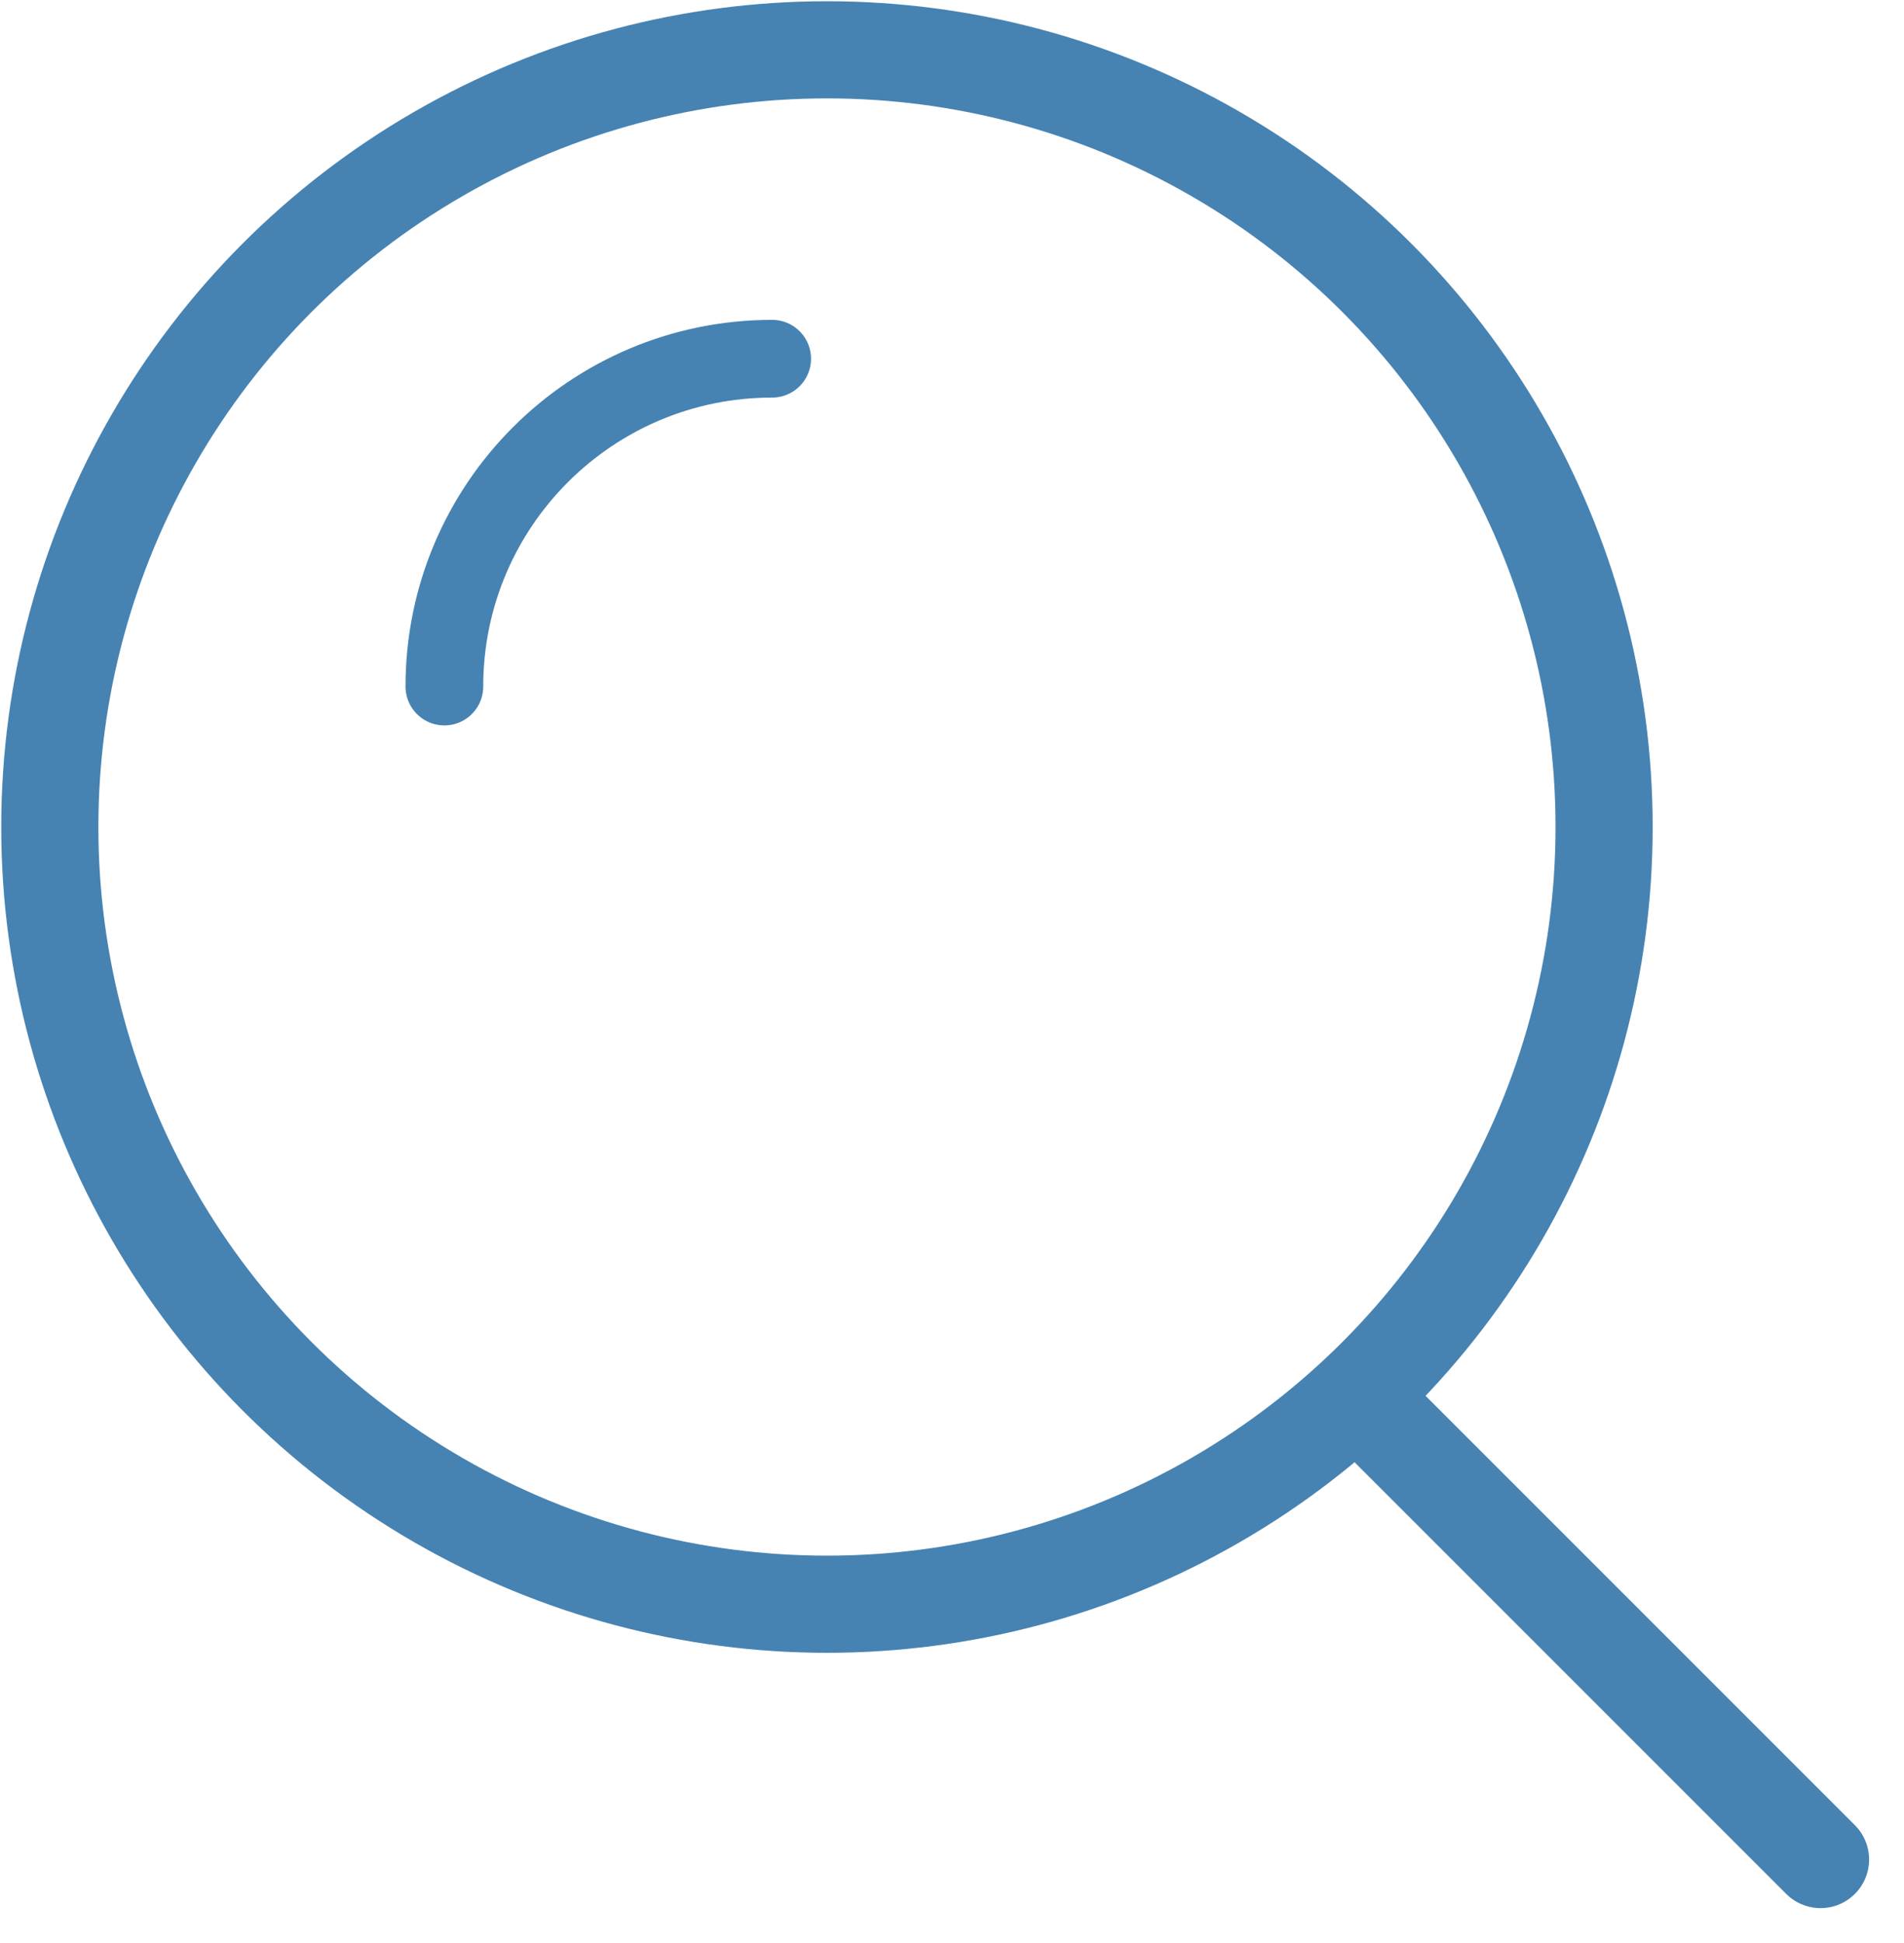
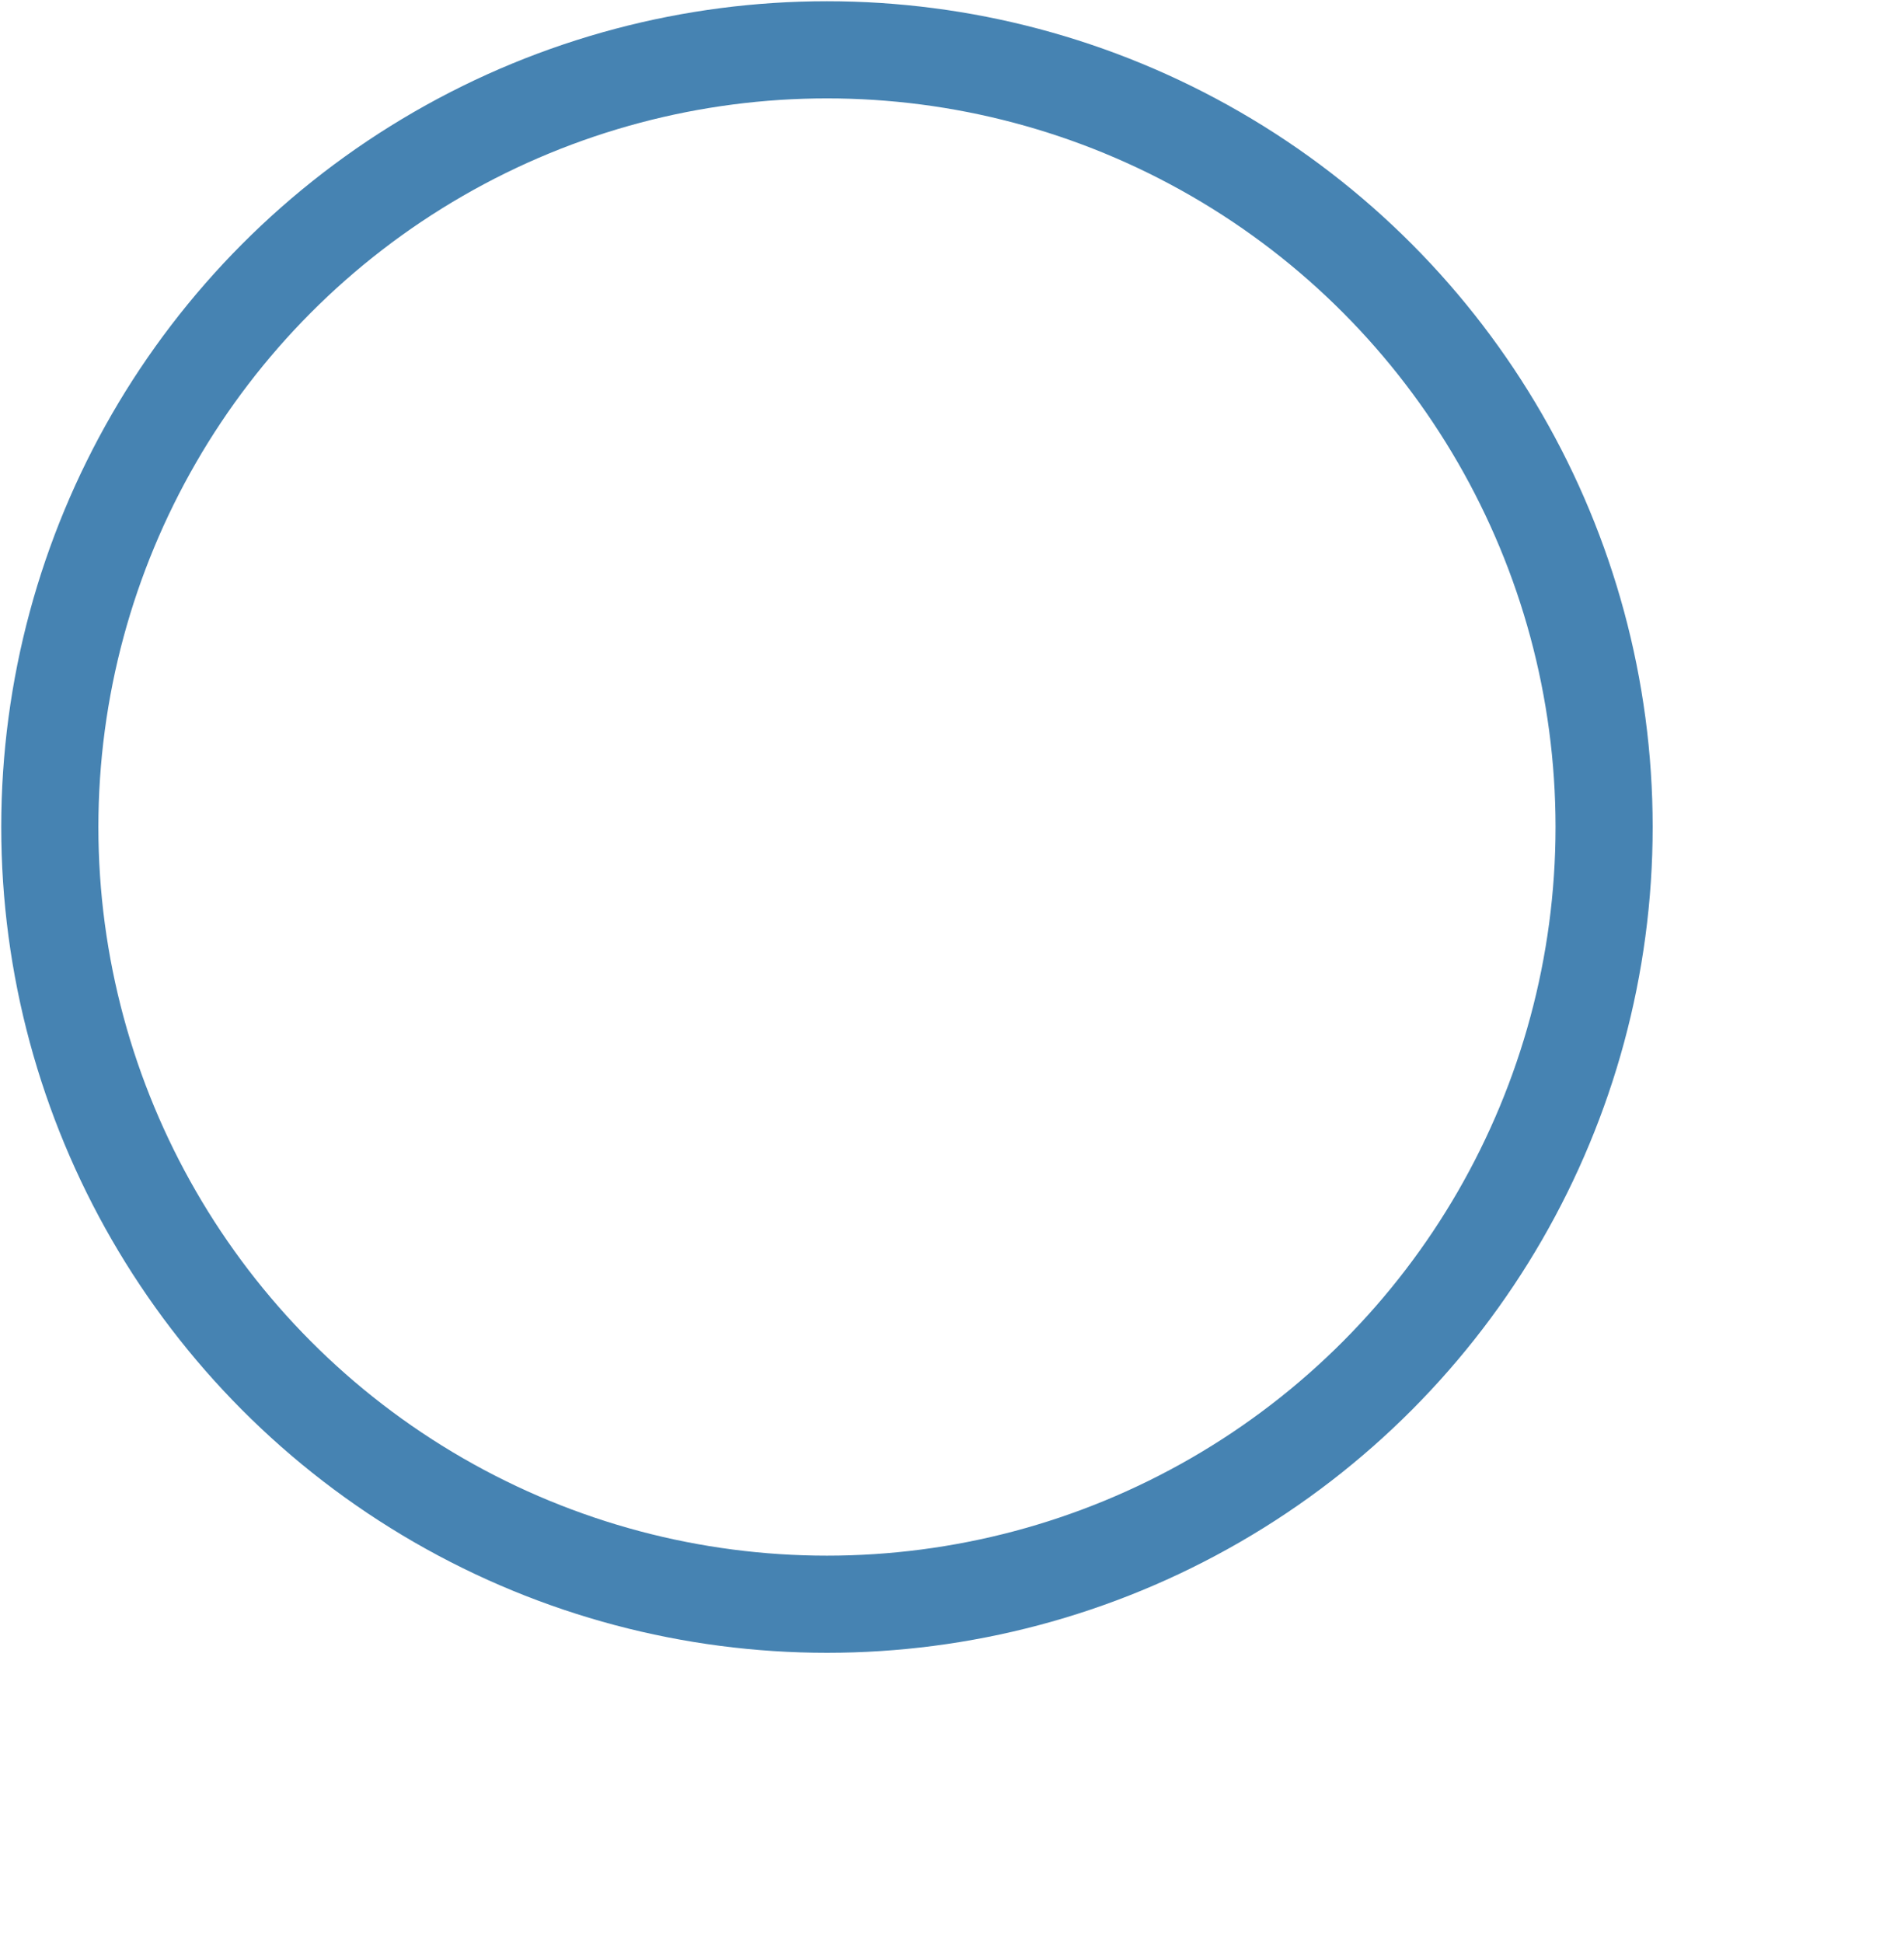
<svg xmlns="http://www.w3.org/2000/svg" width="49px" height="50px" viewBox="0 0 49 50" version="1.1">
  <title>9_technical_documentation</title>
  <desc>Created with Sketch.</desc>
  <g id="Page-1" stroke="none" stroke-width="1" fill="none" fill-rule="evenodd" stroke-linecap="round" stroke-linejoin="round">
    <g id="Collobrate-Feat" transform="translate(-456, -450)" fill-rule="nonzero" stroke="#4683B2">
      <g id="9_technical_documentation" transform="translate(457, 451)">
        <g id="Group-2">
          <circle id="Oval-10" stroke-width="2.5" cx="20.282" cy="20.282" r="20" />
-           <path d="M34.538,35.538 L45.852,46.852" id="Path-5" stroke-width="2.5" />
-           <path d="M18.872,8.231 C14.213,8.231 10.436,12.008 10.436,16.667" id="Oval-10" stroke-width="2" />
        </g>
      </g>
    </g>
  </g>
</svg>